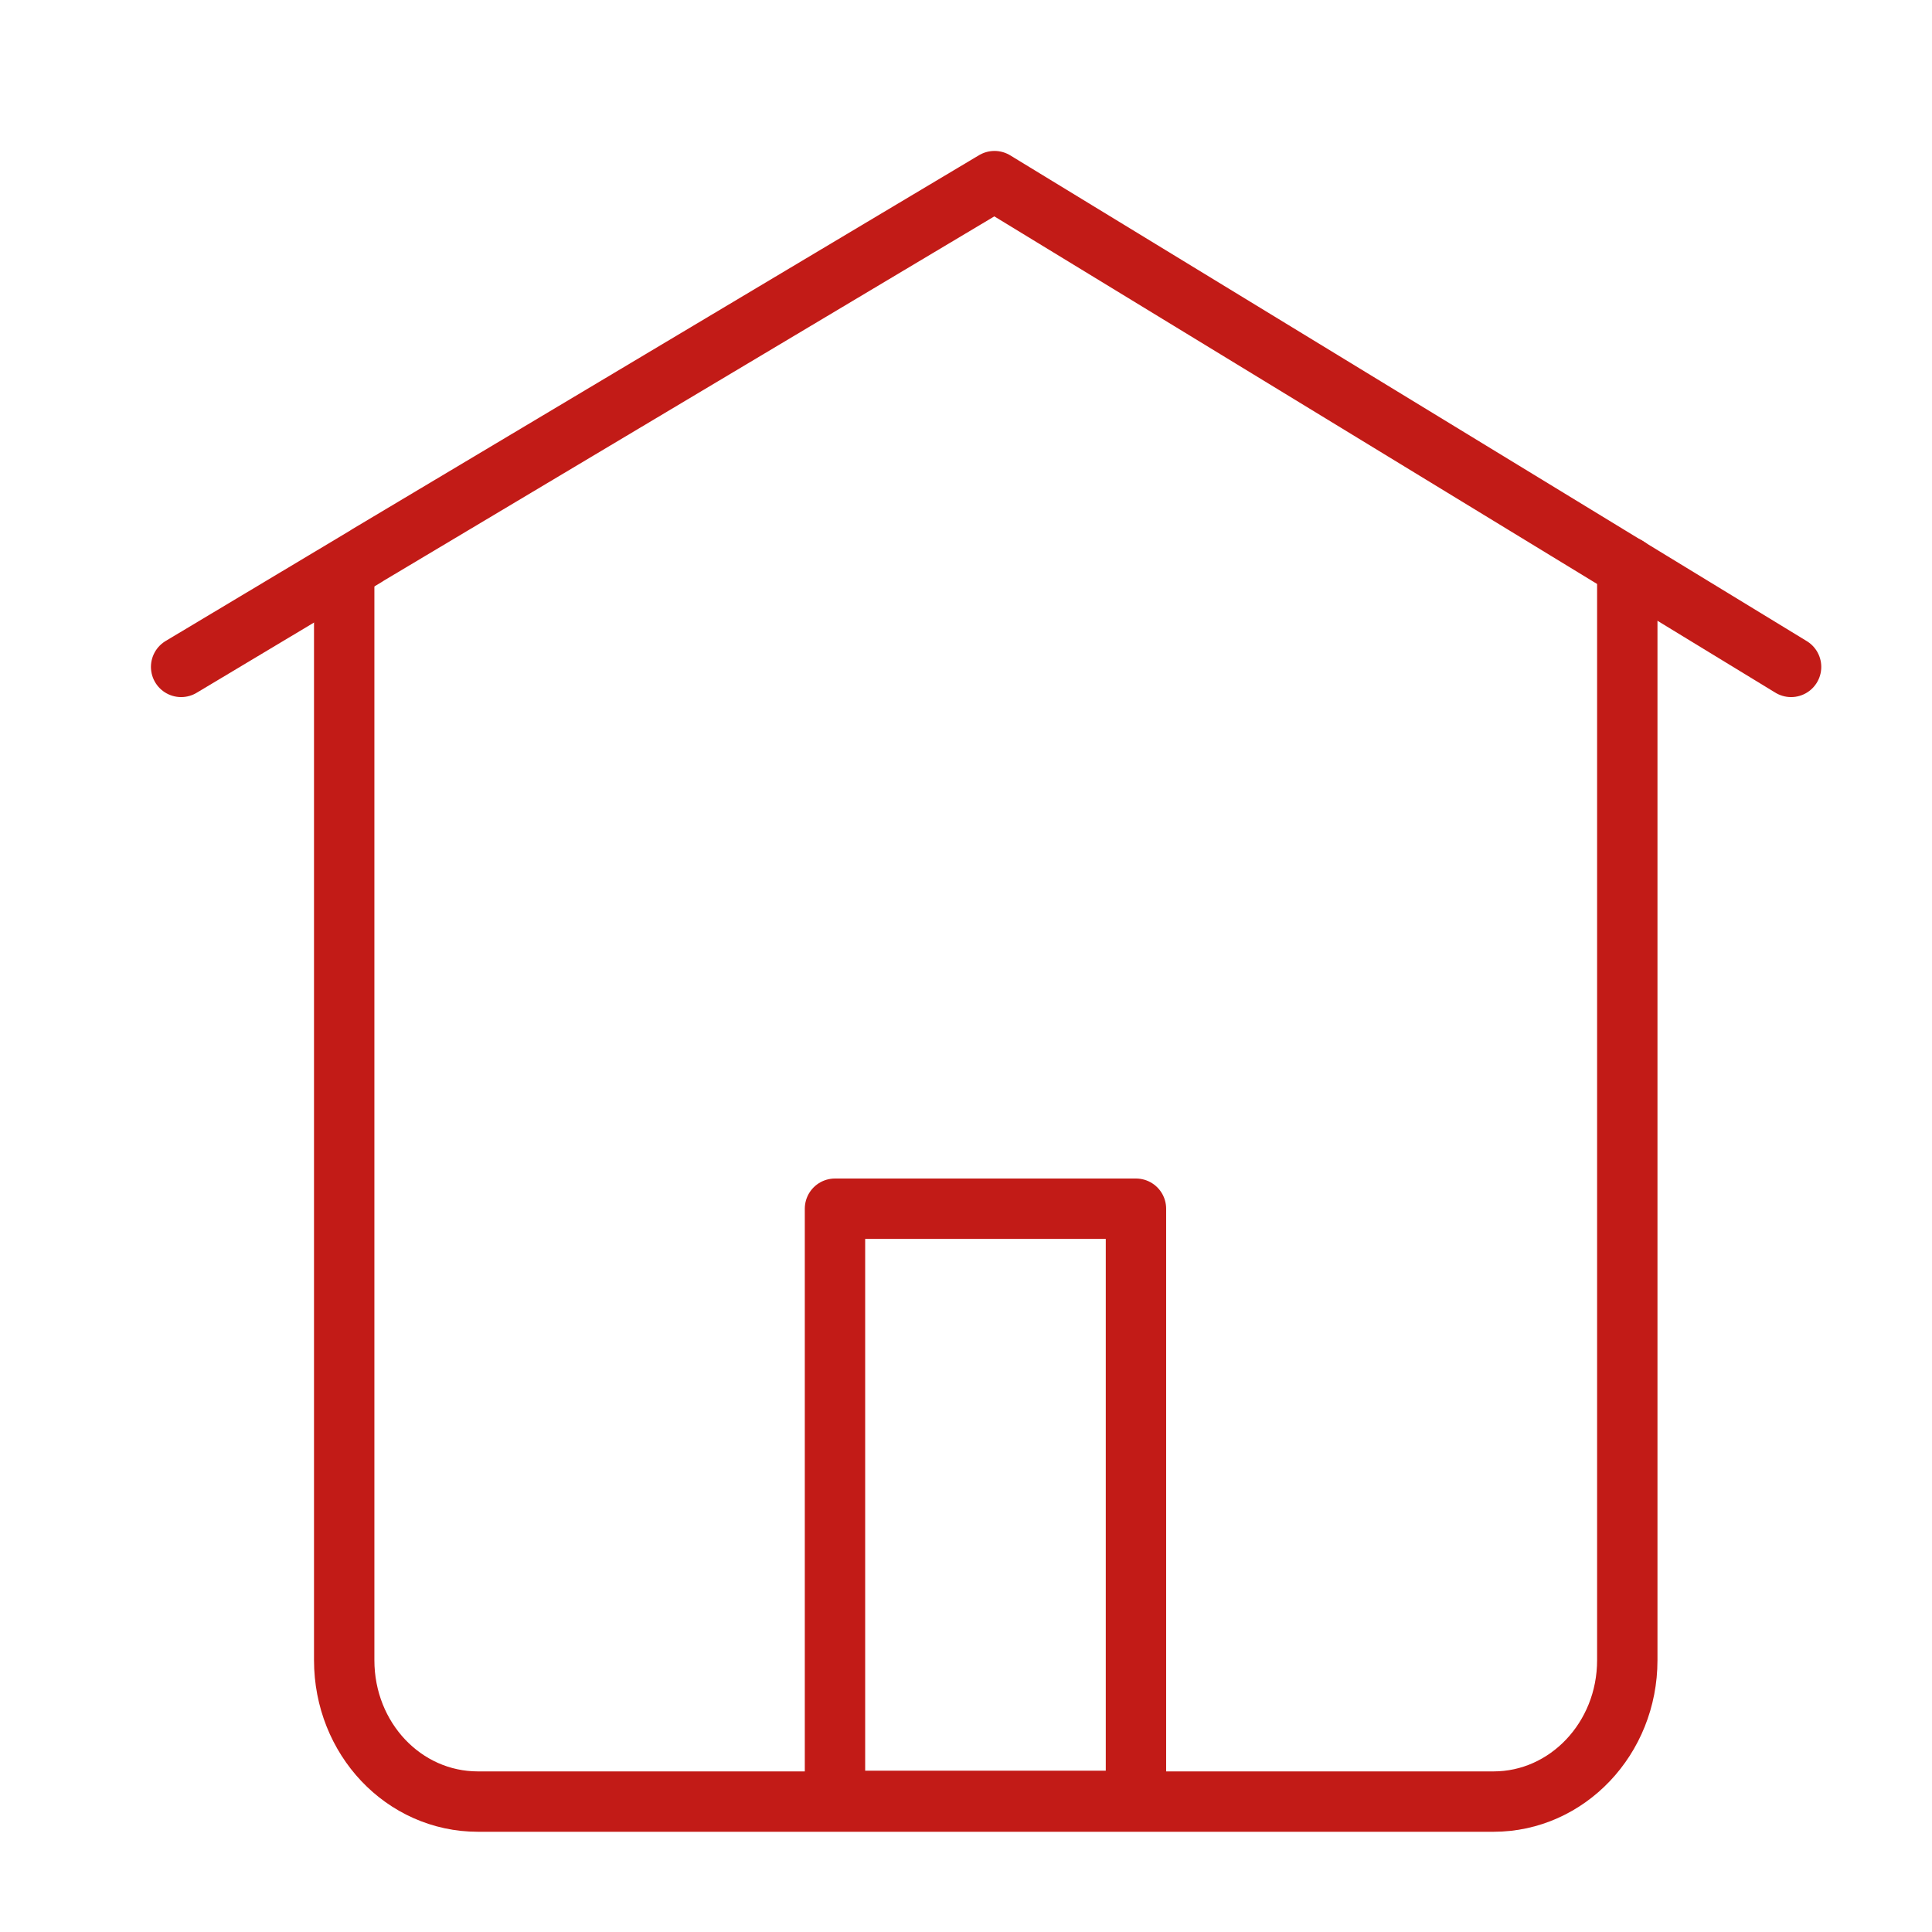
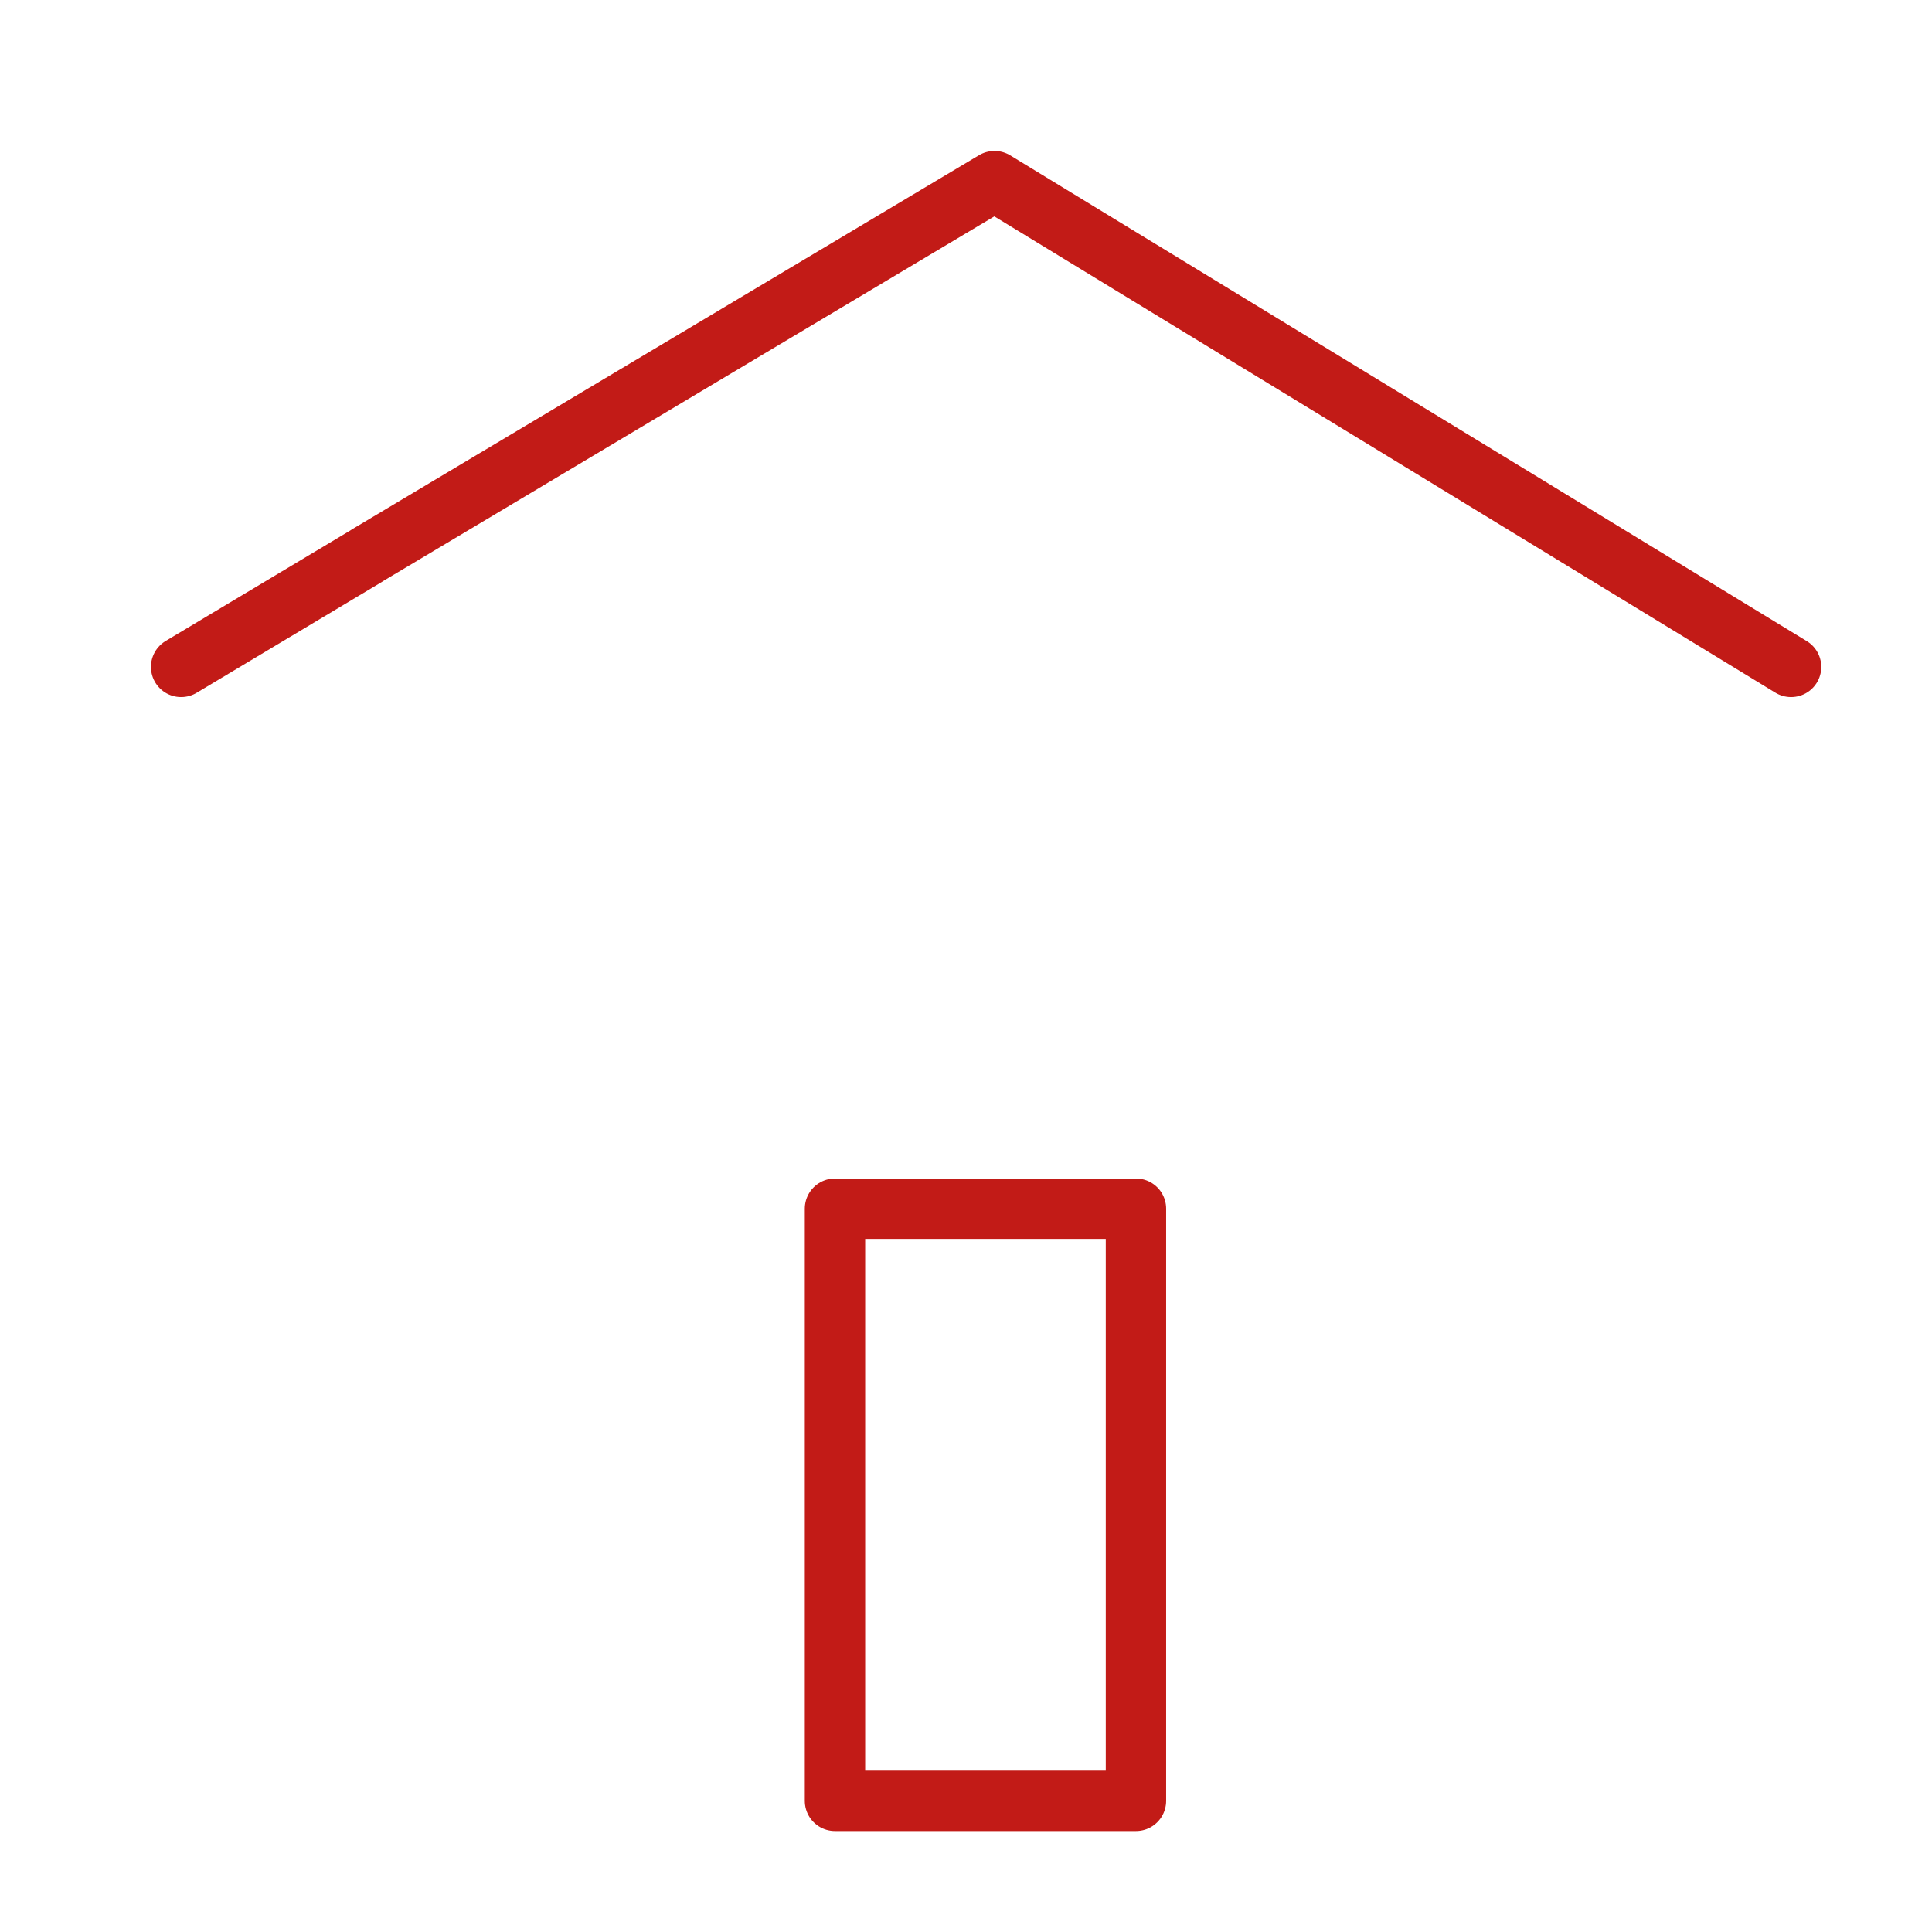
<svg xmlns="http://www.w3.org/2000/svg" width="32px" height="32px" viewBox="0 0 32 32" version="1.1">
  <title>50EF3C1B-E164-4D84-BC04-42520BFFD544</title>
  <g id="01_Basics_Icons_Illustrations/02_32x32/products/A-car-home/a74-house-" stroke="none" stroke-width="1" fill="none" fill-rule="evenodd" stroke-linecap="round" stroke-linejoin="round">
    <g id="32x32_f16-homepage" transform="translate(3, 3)" stroke="#C21B17">
      <polyline id="Path" points="0 8.046 3.061 6.214 3.096 6.191 13.472 0 26.666 8.046" />
-       <path d="M2.701,6.446 L2.701,24.498 C2.701,25.797 3.687,26.84 4.916,26.84 L21.738,26.84 C22.956,26.84 23.953,25.797 23.953,24.498 L23.953,6.388" id="Path" />
      <polygon id="Path" points="15.815 17.02 10.83 17.02 10.83 26.828 15.815 26.828" />
    </g>
  </g>
</svg>